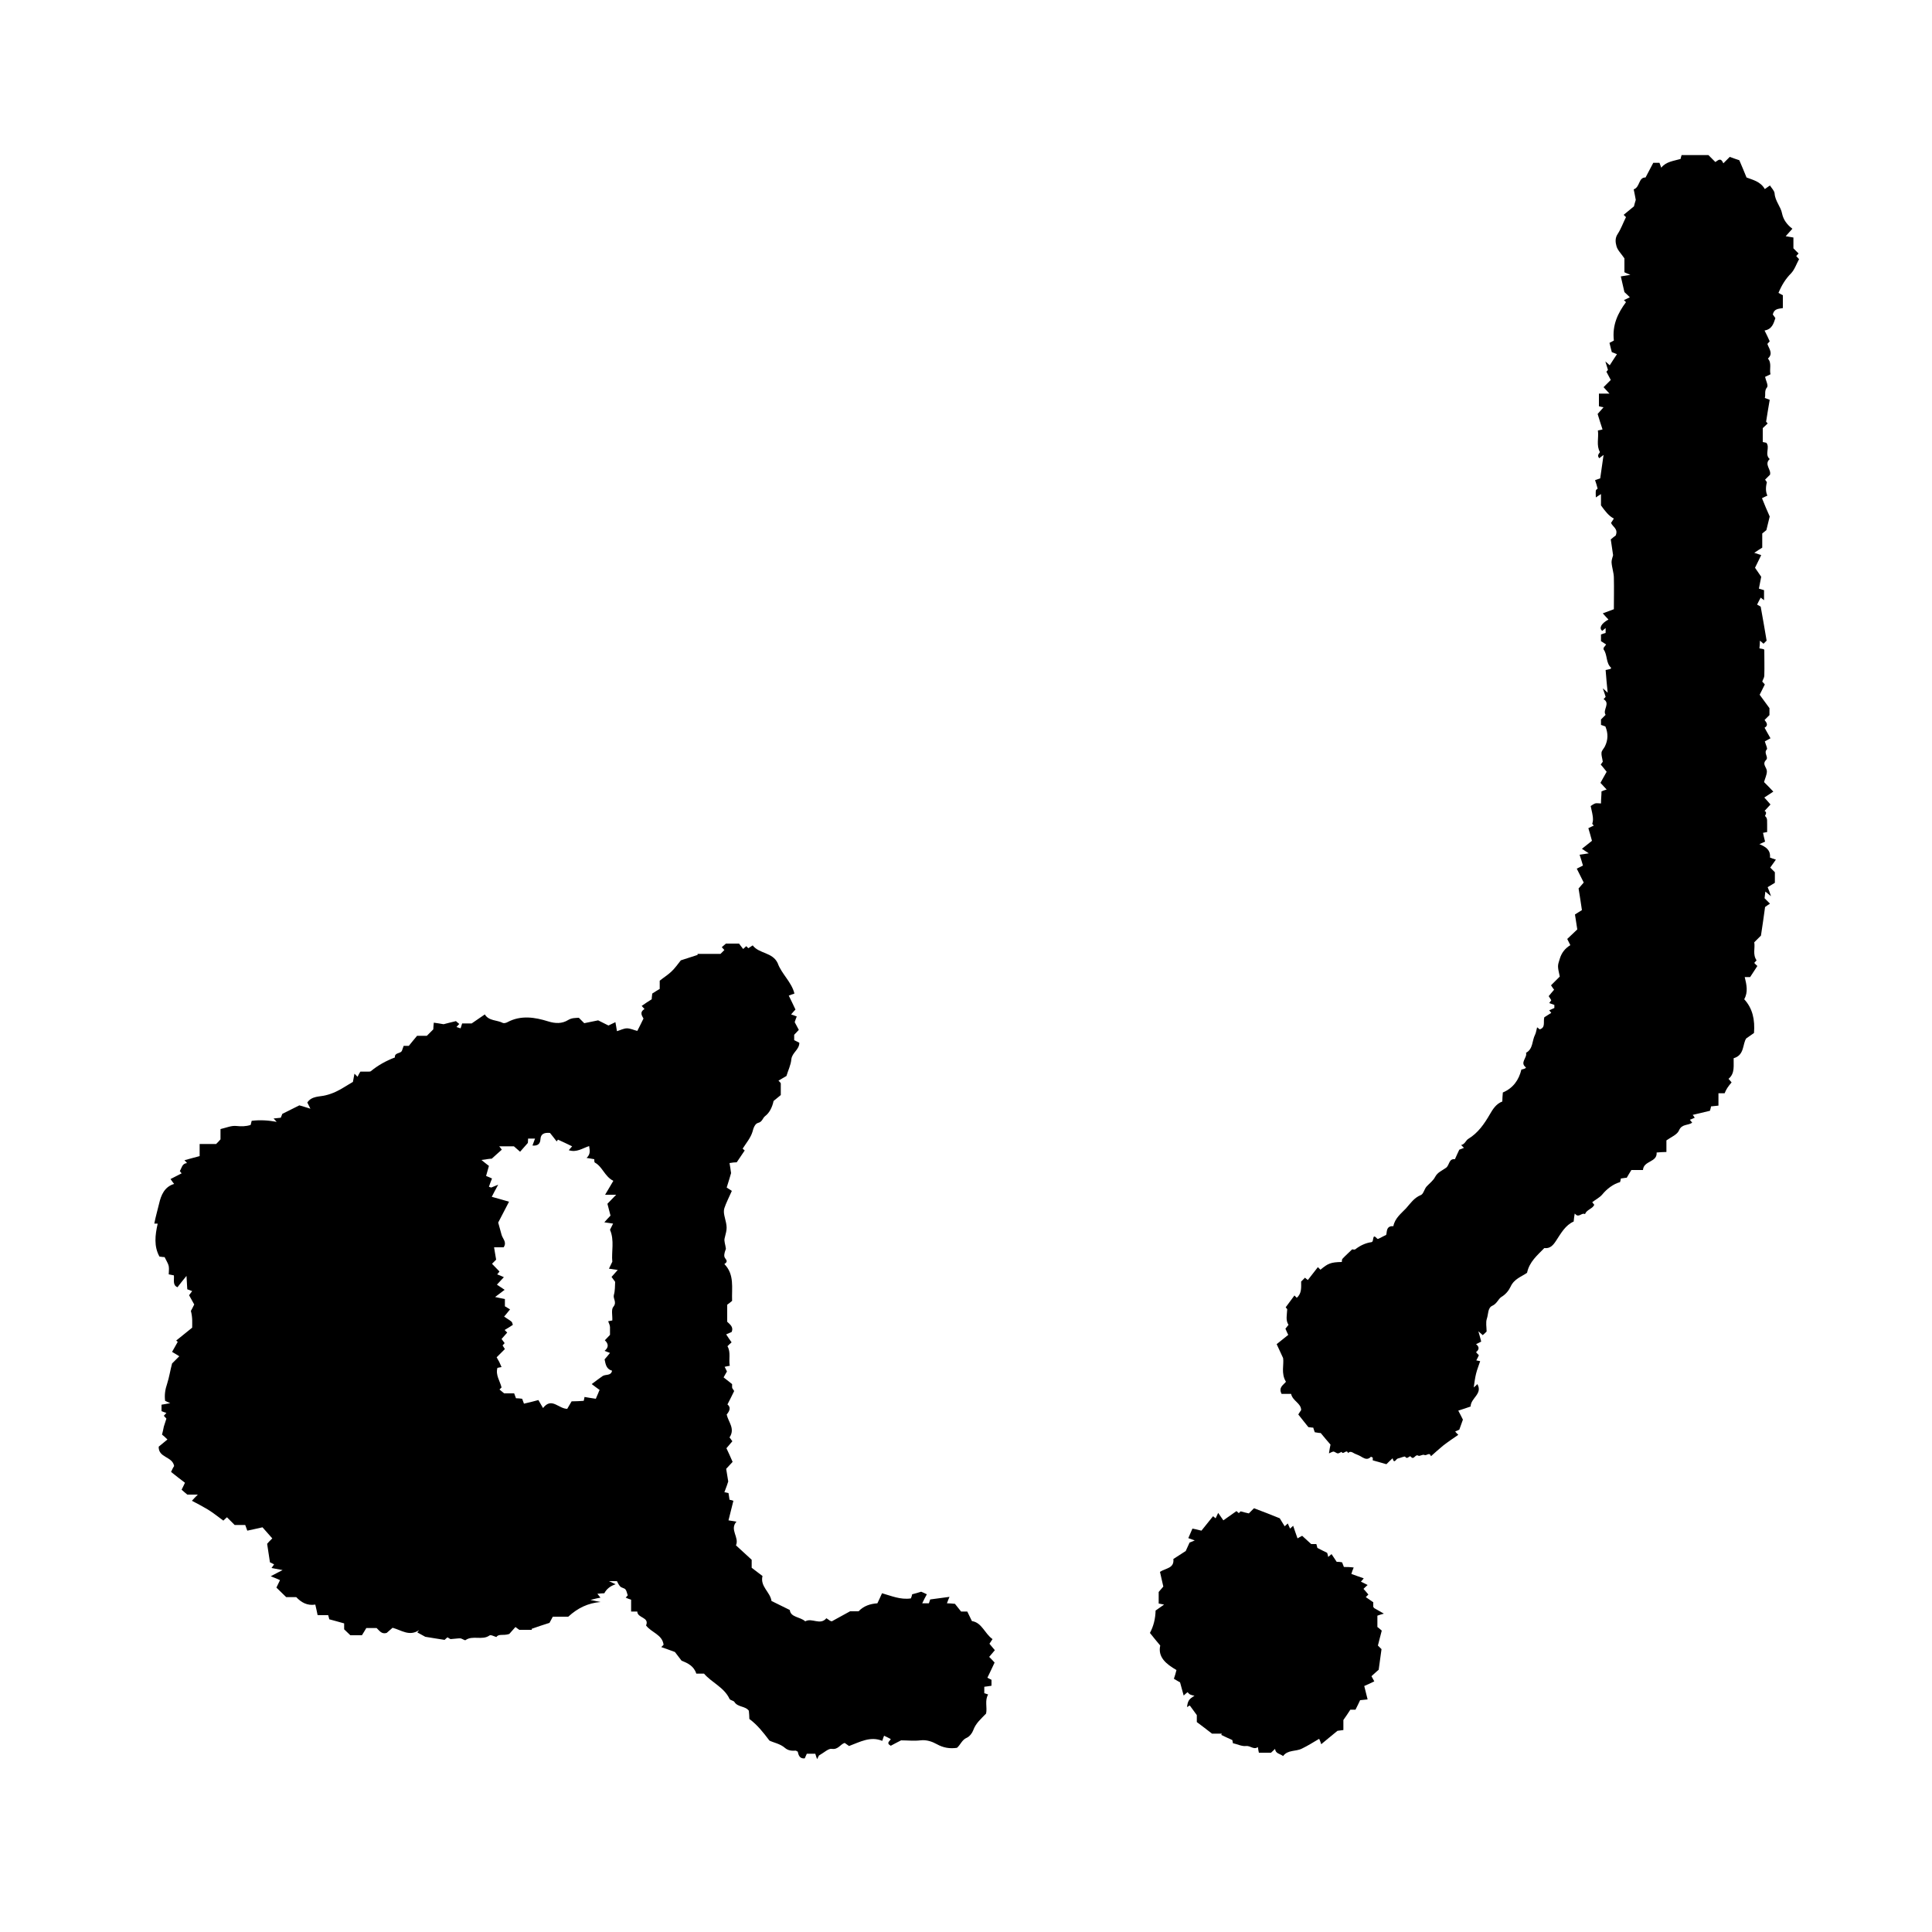
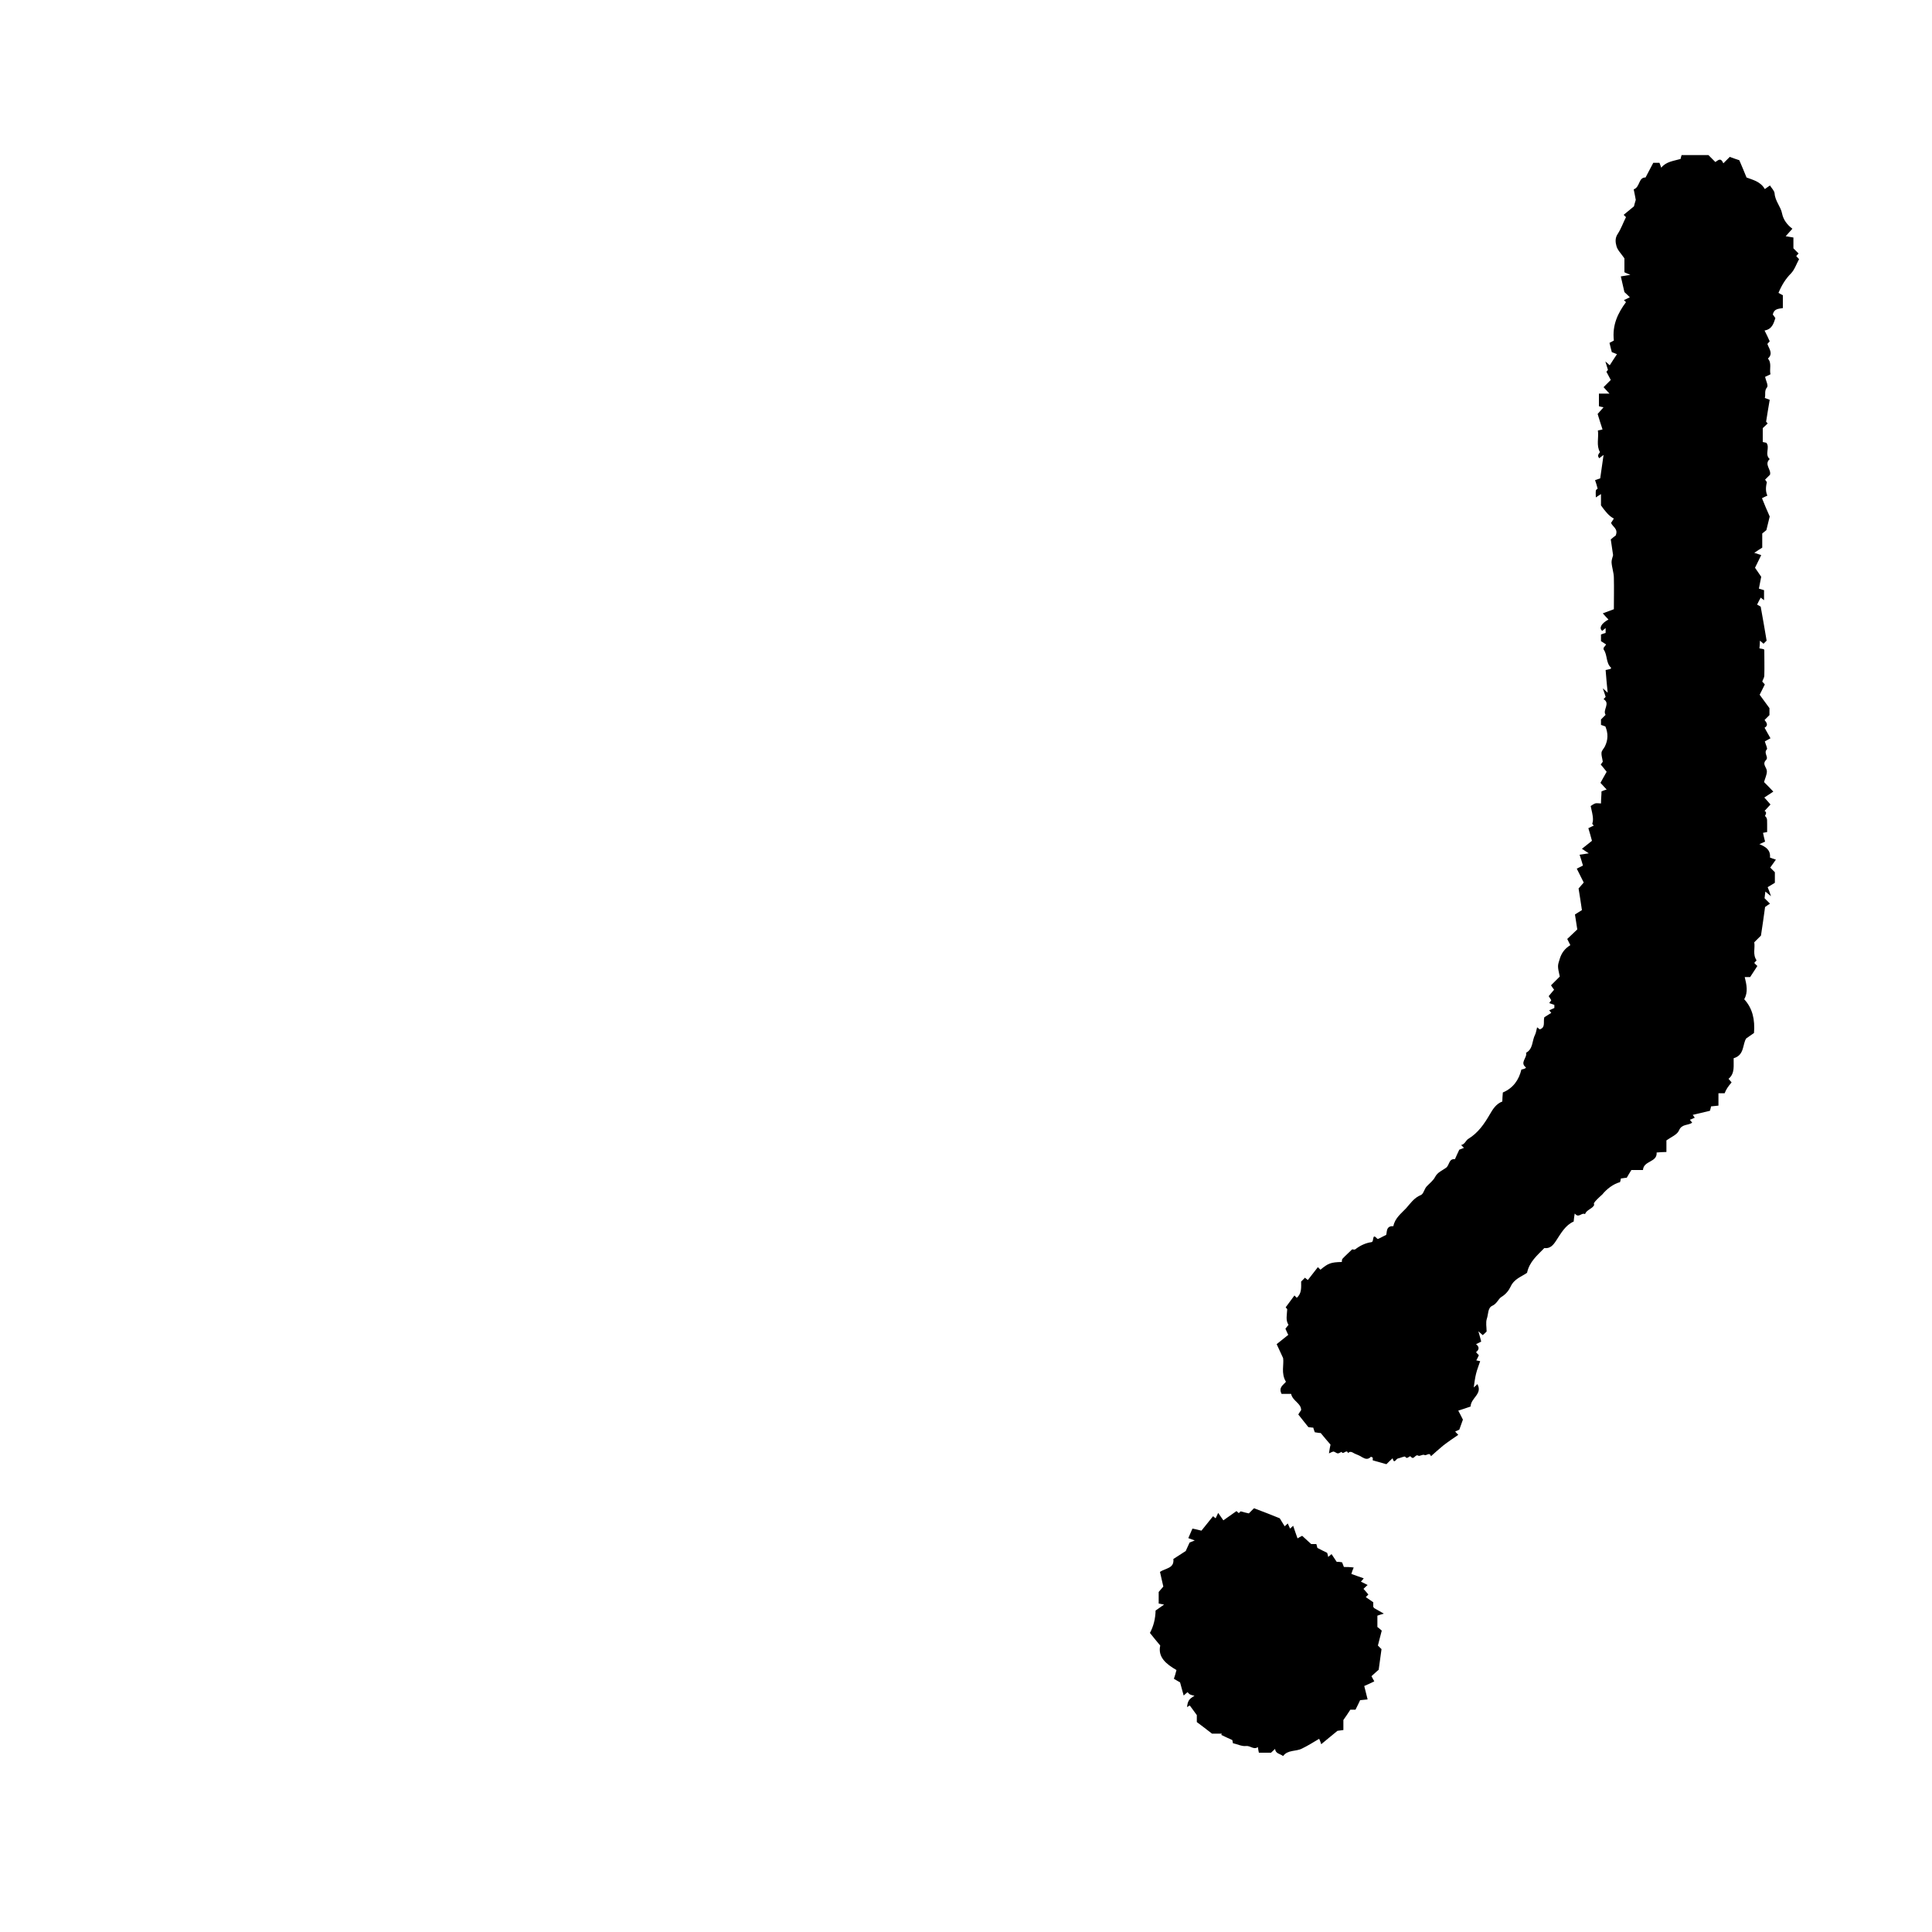
<svg xmlns="http://www.w3.org/2000/svg" version="1.1" width="75" height="75">
  <svg width="75" height="75" viewBox="0 0 75 75" fill="none">
    <g clip-path="url(#clip0_144_974)">
-       <path d="M16.27 63.28C15.89 63.54 15.58 63.28 15.24 63.19C15.17 63.25 15.08 63.33 15.01 63.39C14.81 63.45 14.73 63.3 14.62 63.2H14.22C14.17 63.29 14.11 63.38 14.05 63.48H13.6C13.53 63.41 13.44 63.33 13.36 63.25V63.02C13.17 62.97 12.98 62.91 12.78 62.86C12.78 62.83 12.76 62.78 12.74 62.7H12.33C12.3 62.54 12.27 62.43 12.24 62.29C11.93 62.34 11.7 62.21 11.5 62C11.37 62 11.23 62 11.11 62C10.98 61.88 10.87 61.76 10.73 61.63C10.77 61.55 10.81 61.47 10.87 61.34C10.78 61.3 10.69 61.26 10.51 61.19C10.71 61.08 10.8 61.04 10.97 60.95C10.75 60.91 10.66 60.89 10.54 60.87C10.57 60.83 10.59 60.8 10.64 60.73C10.57 60.69 10.49 60.65 10.48 60.65C10.44 60.37 10.41 60.19 10.37 59.93C10.4 59.89 10.49 59.8 10.57 59.72C10.43 59.56 10.31 59.43 10.19 59.29C10 59.33 9.8 59.38 9.6 59.42C9.57 59.33 9.55 59.28 9.52 59.2H9.11C9 59.09 8.9 58.99 8.81 58.9C8.77 58.93 8.74 58.97 8.67 59.03C8.48 58.89 8.28 58.73 8.07 58.6C7.87 58.48 7.66 58.37 7.45 58.26C7.52 58.18 7.59 58.11 7.68 58.02H7.27C7.17 57.94 7.11 57.88 7.05 57.83C7.1 57.73 7.14 57.65 7.18 57.56C6.99 57.42 6.82 57.28 6.64 57.14C6.69 57.03 6.73 56.95 6.76 56.91C6.69 56.53 6.15 56.6 6.16 56.16C6.27 56.07 6.38 55.98 6.5 55.88C6.41 55.79 6.35 55.74 6.29 55.69C6.32 55.58 6.34 55.48 6.36 55.38C6.39 55.28 6.43 55.17 6.46 55.07C6.43 55.04 6.4 55 6.36 54.96C6.39 54.93 6.42 54.89 6.46 54.85C6.4 54.83 6.34 54.81 6.27 54.78V54.53C6.35 54.52 6.44 54.5 6.61 54.47C6.5 54.42 6.46 54.41 6.41 54.38C6.38 54.16 6.41 53.94 6.49 53.71C6.57 53.46 6.61 53.19 6.68 52.93C6.77 52.84 6.86 52.75 6.96 52.65C6.87 52.59 6.78 52.54 6.68 52.48C6.76 52.34 6.83 52.22 6.9 52.09C6.88 52.07 6.86 52.06 6.84 52.04C7.04 51.88 7.24 51.72 7.46 51.54C7.46 51.36 7.48 51.15 7.41 50.89C7.43 50.85 7.49 50.75 7.54 50.64C7.48 50.53 7.41 50.41 7.34 50.28C7.37 50.24 7.4 50.2 7.46 50.12C7.38 50.09 7.29 50.06 7.27 50.05C7.26 49.84 7.25 49.72 7.24 49.53C7.09 49.71 6.99 49.84 6.89 49.97C6.69 49.89 6.77 49.68 6.75 49.51C6.69 49.5 6.64 49.49 6.55 49.47C6.55 49.37 6.57 49.26 6.55 49.15C6.53 49.05 6.46 48.95 6.39 48.8C6.38 48.8 6.3 48.8 6.19 48.78C5.97 48.38 6.02 47.95 6.12 47.51C6.12 47.51 6.12 47.5 6.1 47.5C6.07 47.5 6.03 47.5 5.99 47.5C6.04 47.23 6.12 46.97 6.18 46.71C6.25 46.41 6.38 46.07 6.76 45.96C6.72 45.91 6.68 45.86 6.62 45.77C6.77 45.69 6.9 45.63 7.05 45.55C7.03 45.52 7 45.49 6.98 45.46C7.06 45.34 7.06 45.17 7.26 45.15C7.23 45.11 7.2 45.08 7.16 45.04C7.35 44.99 7.55 44.93 7.75 44.88V44.41H8.39C8.45 44.35 8.5 44.3 8.56 44.23V43.83C8.78 43.78 8.98 43.69 9.17 43.71C9.37 43.73 9.54 43.73 9.73 43.67C9.74 43.62 9.75 43.58 9.77 43.51C10.09 43.47 10.42 43.49 10.74 43.55C10.71 43.52 10.68 43.48 10.62 43.42C10.71 43.41 10.79 43.4 10.9 43.39C10.91 43.36 10.93 43.31 10.96 43.24C11.16 43.14 11.38 43.03 11.62 42.91C11.73 42.94 11.86 42.98 12.05 43.04C11.99 42.92 11.96 42.86 11.93 42.8C12.1 42.54 12.41 42.58 12.64 42.52C12.93 42.45 13.16 42.33 13.4 42.18C13.49 42.12 13.59 42.07 13.7 42C13.72 41.9 13.74 41.8 13.76 41.68C13.8 41.72 13.83 41.75 13.88 41.8C13.92 41.72 13.96 41.64 13.99 41.6C14.15 41.6 14.23 41.6 14.31 41.6C14.34 41.6 14.38 41.6 14.4 41.58C14.68 41.35 14.99 41.18 15.33 41.05C15.31 40.84 15.57 40.92 15.61 40.77C15.63 40.71 15.65 40.65 15.67 40.6H15.87C15.97 40.47 16.07 40.36 16.19 40.21H16.57C16.66 40.12 16.73 40.05 16.82 39.96C16.82 39.9 16.83 39.82 16.84 39.7C16.96 39.72 17.07 39.73 17.22 39.76C17.34 39.73 17.52 39.68 17.7 39.64C17.73 39.67 17.78 39.71 17.83 39.75C17.79 39.79 17.76 39.82 17.72 39.87C17.78 39.89 17.82 39.9 17.88 39.92C17.9 39.86 17.92 39.8 17.94 39.73H18.31C18.5 39.6 18.65 39.5 18.82 39.38C18.98 39.64 19.29 39.59 19.52 39.71C19.56 39.73 19.65 39.71 19.7 39.68C20.22 39.4 20.77 39.49 21.28 39.65C21.57 39.74 21.82 39.74 22.05 39.6C22.2 39.51 22.32 39.52 22.47 39.51C22.53 39.57 22.59 39.63 22.68 39.72C22.83 39.69 23.02 39.65 23.22 39.61C23.34 39.67 23.48 39.74 23.62 39.81C23.7 39.77 23.78 39.73 23.89 39.68C23.91 39.8 23.93 39.89 23.95 40.03C24.09 39.99 24.21 39.92 24.34 39.92C24.47 39.92 24.61 39.99 24.74 40.02C24.82 39.86 24.9 39.71 24.98 39.54C24.93 39.44 24.81 39.3 25.02 39.17C24.98 39.13 24.95 39.09 24.91 39.05C25.04 38.96 25.17 38.87 25.3 38.79C25.3 38.7 25.32 38.62 25.32 38.57C25.43 38.5 25.52 38.44 25.61 38.39V38.07C25.76 37.95 25.92 37.85 26.06 37.72C26.2 37.59 26.31 37.43 26.43 37.28C26.64 37.21 26.86 37.14 27.08 37.07V37.03C27.37 37.03 27.67 37.03 27.97 37.03C28.02 36.98 28.06 36.94 28.12 36.88C28.09 36.85 28.06 36.81 28.02 36.77C28.07 36.73 28.12 36.68 28.18 36.63H28.69C28.73 36.69 28.79 36.76 28.85 36.84C28.9 36.79 28.94 36.76 28.97 36.73L29.05 36.81C29.05 36.81 29.14 36.75 29.22 36.7C29.47 37.03 29.99 36.96 30.19 37.39C30.34 37.81 30.73 38.12 30.84 38.57C30.75 38.6 30.69 38.62 30.62 38.65C30.71 38.83 30.79 39 30.88 39.19C30.84 39.23 30.78 39.3 30.71 39.38C30.78 39.4 30.83 39.42 30.93 39.46C30.9 39.53 30.88 39.59 30.85 39.68C30.89 39.76 30.95 39.87 31.01 39.98C30.95 40.04 30.89 40.11 30.83 40.17V40.38C30.9 40.41 30.97 40.45 31.03 40.48C31.03 40.75 30.75 40.86 30.72 41.12C30.7 41.35 30.59 41.56 30.53 41.77C30.42 41.83 30.33 41.89 30.22 41.95C30.26 42 30.31 42.03 30.31 42.06C30.31 42.19 30.31 42.32 30.31 42.51C30.23 42.58 30.11 42.67 30.03 42.74C29.98 42.98 29.87 43.2 29.71 43.32C29.6 43.4 29.6 43.55 29.43 43.59C29.31 43.62 29.25 43.78 29.21 43.94C29.14 44.17 28.97 44.37 28.83 44.59C28.84 44.6 28.87 44.63 28.91 44.66C28.81 44.81 28.71 44.96 28.6 45.12C28.52 45.12 28.44 45.13 28.32 45.15C28.34 45.27 28.36 45.38 28.38 45.54C28.34 45.67 28.29 45.86 28.21 46.1C28.27 46.14 28.35 46.19 28.41 46.23C28.3 46.48 28.19 46.69 28.12 46.9C28.09 46.99 28.1 47.1 28.12 47.19C28.24 47.67 28.23 47.67 28.13 48.07C28.1 48.18 28.16 48.31 28.18 48.48C28.16 48.54 28.1 48.67 28.12 48.78C28.14 48.88 28.31 48.95 28.12 49.07C28.52 49.48 28.4 49.99 28.42 50.5C28.36 50.55 28.3 50.6 28.23 50.65V51.31C28.33 51.41 28.49 51.51 28.4 51.71C28.34 51.73 28.29 51.76 28.19 51.8C28.26 51.91 28.33 52.01 28.4 52.11C28.35 52.15 28.29 52.21 28.24 52.26C28.38 52.5 28.28 52.76 28.33 53.02C28.26 53.03 28.21 53.04 28.13 53.06C28.16 53.12 28.19 53.17 28.22 53.24C28.18 53.3 28.15 53.37 28.09 53.47C28.19 53.55 28.28 53.62 28.42 53.73C28.42 53.73 28.42 53.8 28.42 53.86C28.42 53.9 28.47 53.94 28.5 54C28.42 54.16 28.34 54.33 28.24 54.52C28.38 54.63 28.33 54.77 28.21 54.91C28.27 55.2 28.55 55.46 28.32 55.8C28.35 55.84 28.39 55.89 28.43 55.95C28.35 56.04 28.28 56.13 28.2 56.22C28.28 56.38 28.35 56.55 28.44 56.75C28.36 56.84 28.28 56.92 28.19 57.02C28.21 57.14 28.23 57.28 28.27 57.51C28.25 57.58 28.19 57.75 28.12 57.93C28.17 57.93 28.21 57.95 28.28 57.96C28.29 58.04 28.31 58.13 28.32 58.22C28.37 58.23 28.42 58.24 28.47 58.26C28.41 58.51 28.35 58.75 28.28 59.02C28.39 59.04 28.49 59.05 28.59 59.07C28.31 59.38 28.71 59.68 28.57 59.99C28.77 60.17 28.96 60.35 29.18 60.55V60.86C29.33 60.97 29.46 61.08 29.6 61.18C29.5 61.59 29.9 61.8 29.95 62.15C30.17 62.26 30.39 62.37 30.66 62.5C30.69 62.79 31.06 62.76 31.26 62.94C31.52 62.79 31.84 63.11 32.08 62.82C32.13 62.85 32.17 62.88 32.21 62.91C32.24 62.93 32.27 62.93 32.29 62.94C32.51 62.82 32.73 62.7 33 62.55H33.33C33.53 62.34 33.78 62.26 34.06 62.24C34.12 62.11 34.18 61.99 34.24 61.85C34.6 61.95 34.95 62.11 35.36 62.05C35.38 62 35.4 61.95 35.41 61.89C35.52 61.86 35.64 61.83 35.76 61.79C35.82 61.81 35.89 61.85 35.98 61.89C35.92 62 35.86 62.11 35.8 62.24H36.06C36.06 62.24 36.09 62.15 36.11 62.09C36.36 62.06 36.61 62.02 36.86 61.99C36.83 62.05 36.8 62.13 36.76 62.24C36.87 62.24 36.95 62.25 37.07 62.26C37.14 62.35 37.23 62.46 37.31 62.56H37.55C37.6 62.67 37.66 62.78 37.73 62.93C38.12 62.99 38.22 63.41 38.53 63.63C38.48 63.7 38.46 63.74 38.41 63.81C38.46 63.87 38.53 63.95 38.62 64.06C38.55 64.14 38.48 64.23 38.4 64.32C38.46 64.38 38.53 64.45 38.61 64.54C38.52 64.73 38.43 64.93 38.33 65.13C38.36 65.14 38.42 65.18 38.49 65.21V65.44C38.41 65.45 38.32 65.47 38.21 65.48V65.73C38.21 65.73 38.31 65.76 38.36 65.78C38.22 66.01 38.33 66.28 38.28 66.52C38.09 66.72 37.88 66.89 37.78 67.17C37.74 67.28 37.64 67.41 37.53 67.46C37.34 67.54 37.29 67.73 37.15 67.85C36.87 67.89 36.62 67.85 36.37 67.71C36.19 67.61 35.97 67.53 35.73 67.56C35.48 67.59 35.23 67.56 34.98 67.56C34.84 67.63 34.71 67.7 34.58 67.77C34.38 67.66 34.55 67.59 34.58 67.51C34.5 67.47 34.41 67.42 34.32 67.38C34.3 67.43 34.28 67.48 34.25 67.58C33.79 67.39 33.39 67.62 32.96 67.78C32.92 67.75 32.86 67.71 32.79 67.66C32.62 67.71 32.54 67.93 32.29 67.89C32.16 67.87 32 68.03 31.79 68.15C31.79 68.15 31.76 68.21 31.72 68.29C31.69 68.21 31.67 68.15 31.65 68.08H31.32C31.29 68.14 31.27 68.2 31.24 68.26C31.05 68.28 31 68.15 30.97 68C30.94 67.99 30.91 67.96 30.89 67.96C30.74 67.97 30.6 67.96 30.48 67.86C30.29 67.69 30.03 67.65 29.87 67.57C29.62 67.24 29.4 66.96 29.09 66.73C29.09 66.63 29.08 66.52 29.07 66.41C28.93 66.22 28.64 66.28 28.51 66.07C28.47 66.01 28.35 66.01 28.32 65.95C28.11 65.5 27.63 65.32 27.33 64.97H27.03C26.94 64.68 26.7 64.56 26.46 64.47C26.35 64.33 26.25 64.2 26.2 64.13C25.97 64.05 25.83 63.99 25.67 63.94C25.71 63.9 25.73 63.88 25.76 63.85C25.71 63.45 25.29 63.38 25.08 63.1C25.22 62.77 24.74 62.82 24.74 62.56H24.5V62.1C24.41 62.07 24.35 62.05 24.29 62.02C24.32 61.99 24.34 61.96 24.37 61.93C24.34 61.86 24.33 61.76 24.28 61.7C24.24 61.65 24.13 61.64 24.08 61.59C24.02 61.53 23.98 61.44 23.95 61.38H23.64C23.77 61.44 23.83 61.47 23.9 61.5C23.693 61.567 23.547 61.683 23.46 61.85C23.38 61.85 23.3 61.86 23.19 61.87C23.24 61.93 23.26 61.96 23.31 62.02C23.2 62.04 23.11 62.06 22.92 62.11C23.11 62.15 23.21 62.17 23.31 62.19C22.83 62.23 22.43 62.42 22.06 62.76H21.46C21.41 62.86 21.36 62.94 21.33 63C21.08 63.08 20.86 63.15 20.64 63.23C20.64 63.24 20.64 63.26 20.65 63.27H20.16C20.1 63.23 20.05 63.19 20.01 63.16C19.9 63.29 19.8 63.39 19.77 63.43C19.53 63.51 19.36 63.41 19.27 63.55C19.17 63.52 19.05 63.45 19 63.49C18.72 63.69 18.35 63.47 18.07 63.67C18.04 63.69 17.93 63.6 17.86 63.6C17.76 63.6 17.65 63.62 17.49 63.63C17.49 63.63 17.43 63.6 17.37 63.56C17.31 63.61 17.28 63.64 17.26 63.66C17.02 63.62 16.8 63.59 16.51 63.54C16.46 63.51 16.34 63.45 16.2 63.37L16.27 63.28ZM22.02 54.69C22.07 54.6 22.13 54.5 22.19 54.4C22.36 54.4 22.51 54.39 22.66 54.38C22.68 54.3 22.69 54.25 22.69 54.23C22.85 54.26 23 54.28 23.13 54.3C23.17 54.21 23.19 54.15 23.22 54.09C23.24 54.04 23.26 53.98 23.28 53.96C23.16 53.87 23.07 53.81 22.97 53.73C23.13 53.61 23.26 53.51 23.39 53.42C23.51 53.34 23.72 53.42 23.76 53.21C23.54 53.15 23.51 52.97 23.47 52.77C23.54 52.69 23.61 52.61 23.68 52.52C23.61 52.5 23.56 52.47 23.47 52.44C23.63 52.31 23.63 52.17 23.48 52.03C23.55 51.96 23.61 51.89 23.68 51.82C23.68 51.72 23.68 51.62 23.68 51.52C23.68 51.44 23.63 51.36 23.61 51.29C23.67 51.28 23.72 51.27 23.77 51.26C23.78 51.07 23.72 50.83 23.81 50.73C23.96 50.55 23.79 50.42 23.83 50.27C23.88 50.1 23.87 49.92 23.88 49.76C23.83 49.69 23.79 49.64 23.74 49.57C23.82 49.48 23.89 49.4 23.98 49.3C23.86 49.28 23.77 49.27 23.64 49.25C23.68 49.16 23.72 49.09 23.77 48.98C23.73 48.6 23.86 48.15 23.68 47.74C23.72 47.66 23.75 47.6 23.8 47.5C23.67 47.48 23.58 47.47 23.46 47.45C23.54 47.36 23.61 47.28 23.7 47.19C23.66 47.04 23.62 46.89 23.58 46.73C23.68 46.63 23.77 46.53 23.92 46.38H23.49C23.61 46.18 23.71 46.01 23.81 45.84C23.47 45.67 23.39 45.29 23.09 45.13C23.07 45.12 23.07 45.04 23.07 45C22.97 44.98 22.88 44.97 22.77 44.95C22.94 44.8 22.89 44.64 22.87 44.49C22.6 44.58 22.38 44.75 22.08 44.65C22.12 44.6 22.15 44.57 22.21 44.5C22.02 44.41 21.84 44.32 21.66 44.24C21.64 44.26 21.63 44.29 21.61 44.31C21.52 44.19 21.43 44.08 21.35 43.98C21.12 43.96 20.99 44.02 20.98 44.23C20.97 44.39 20.89 44.49 20.67 44.47C20.71 44.36 20.74 44.28 20.77 44.2H20.5C20.5 44.3 20.49 44.38 20.49 44.37C20.36 44.52 20.29 44.6 20.19 44.71C20.11 44.64 20.02 44.56 19.95 44.5H19.38C19.43 44.56 19.45 44.59 19.48 44.63C19.36 44.74 19.24 44.84 19.09 44.98C19.02 44.98 18.9 45 18.69 45.03C18.84 45.15 18.91 45.21 18.98 45.26C18.94 45.39 18.91 45.52 18.87 45.65C18.97 45.69 19.04 45.72 19.1 45.75C19.05 45.88 19.01 45.97 18.98 46.07C19.04 46.09 19.06 46.1 19.07 46.1C19.14 46.07 19.2 46.05 19.34 45.99C19.23 46.19 19.16 46.32 19.09 46.46C19.32 46.52 19.51 46.58 19.76 46.65C19.6 46.95 19.47 47.22 19.34 47.46C19.39 47.63 19.43 47.78 19.47 47.93C19.51 48.09 19.69 48.22 19.55 48.42H19.18C19.21 48.59 19.23 48.74 19.26 48.9C19.22 48.94 19.16 49 19.1 49.06C19.2 49.16 19.3 49.27 19.39 49.36C19.36 49.4 19.33 49.44 19.3 49.47C19.38 49.5 19.45 49.53 19.56 49.58C19.45 49.7 19.37 49.78 19.29 49.87C19.39 49.94 19.49 50 19.59 50.07C19.48 50.15 19.38 50.23 19.22 50.35C19.4 50.39 19.5 50.41 19.6 50.43V50.71C19.6 50.71 19.73 50.79 19.8 50.83C19.71 50.94 19.64 51.03 19.57 51.11C19.68 51.19 19.78 51.24 19.86 51.31C19.89 51.34 19.89 51.39 19.91 51.43C19.8 51.5 19.7 51.57 19.59 51.63C19.63 51.67 19.66 51.7 19.69 51.73C19.62 51.81 19.55 51.89 19.47 51.98C19.52 52.04 19.55 52.09 19.59 52.14C19.56 52.17 19.53 52.21 19.51 52.23C19.55 52.29 19.58 52.34 19.6 52.37C19.48 52.49 19.37 52.6 19.28 52.69C19.33 52.79 19.37 52.84 19.39 52.89C19.42 52.95 19.44 53.01 19.47 53.07C19.4 53.08 19.36 53.09 19.31 53.1C19.23 53.38 19.41 53.61 19.47 53.86C19.45 53.88 19.42 53.91 19.39 53.94C19.44 53.98 19.49 54.02 19.57 54.09H19.96C19.99 54.17 20.01 54.22 20.03 54.28C20.12 54.28 20.2 54.29 20.27 54.3C20.3 54.38 20.32 54.44 20.34 54.49C20.52 54.45 20.68 54.41 20.9 54.35C20.95 54.44 21 54.52 21.08 54.66C21.43 54.21 21.69 54.72 22.06 54.69H22.02Z" fill="black" />
-       <path d="M61.73 33.16C61.6 33.08 61.52 33.02 61.41 32.95C61.57 32.83 61.68 32.73 61.8 32.64C61.75 32.46 61.71 32.31 61.66 32.15C61.74 32.11 61.8 32.08 61.87 32.05C61.85 32.03 61.83 32 61.81 31.98C61.86 31.83 61.85 31.72 61.75 31.29C61.78 31.27 61.85 31.22 61.92 31.19C61.98 31.17 62.05 31.19 62.15 31.19C62.15 31.03 62.17 30.87 62.17 30.72C62.24 30.69 62.3 30.67 62.37 30.65C62.3 30.57 62.23 30.5 62.13 30.39C62.2 30.27 62.27 30.13 62.37 29.96C62.31 29.89 62.24 29.79 62.14 29.68C62.18 29.62 62.22 29.57 62.22 29.57C62.2 29.43 62.16 29.32 62.17 29.22C62.18 29.13 62.26 29.06 62.3 28.98C62.427 28.727 62.433 28.467 62.32 28.2C62.26 28.18 62.2 28.16 62.15 28.14C62.15 28.06 62.15 27.99 62.15 27.93C62.21 27.87 62.27 27.81 62.33 27.75C62.2 27.56 62.53 27.31 62.25 27.14C62.29 27.1 62.32 27.07 62.33 27.05C62.3 26.96 62.28 26.88 62.22 26.72C62.33 26.81 62.36 26.85 62.41 26.89C62.38 26.59 62.35 26.3 62.33 26.01C62.42 25.99 62.46 25.98 62.51 25.97C62.52 25.96 62.53 25.95 62.55 25.93C62.33 25.74 62.41 25.42 62.25 25.21C62.25 25.2 62.25 25.18 62.25 25.15C62.27 25.12 62.3 25.08 62.35 25.02C62.28 24.97 62.2 24.92 62.15 24.89V24.63C62.2 24.61 62.26 24.59 62.33 24.57V24.38C62.27 24.43 62.24 24.46 62.2 24.49C62.06 24.39 62.16 24.2 62.44 24.05C62.37 23.98 62.31 23.91 62.22 23.81C62.37 23.75 62.5 23.71 62.65 23.65C62.65 23.25 62.66 22.84 62.65 22.43C62.65 22.23 62.57 22.03 62.56 21.82C62.56 21.72 62.61 21.61 62.62 21.55C62.59 21.33 62.56 21.15 62.53 20.94C62.61 20.87 62.69 20.81 62.72 20.79C62.83 20.53 62.61 20.46 62.54 20.3C62.57 20.25 62.61 20.2 62.65 20.13C62.45 20.03 62.31 19.84 62.15 19.62V19.18C62.08 19.23 62.03 19.25 61.95 19.31C61.95 19.21 61.94 19.13 61.95 19.05C61.95 19.01 62.01 18.98 62.02 18.97C61.99 18.85 61.96 18.75 61.92 18.64C62 18.61 62.06 18.59 62.12 18.57C62.16 18.29 62.2 18 62.25 17.66C62.16 17.73 62.13 17.75 62.08 17.79C62.06 17.75 62.03 17.72 62.04 17.68C62.04 17.64 62.08 17.6 62.11 17.55C61.96 17.29 62.07 17 62.03 16.71C62.1 16.7 62.14 16.69 62.21 16.67C62.15 16.48 62.08 16.28 62.02 16.07C62.09 15.99 62.16 15.91 62.25 15.81C62.19 15.8 62.14 15.79 62.07 15.77V15.28H62.48C62.38 15.17 62.31 15.1 62.25 15.03C62.34 14.94 62.44 14.84 62.53 14.75C62.47 14.64 62.42 14.54 62.36 14.43C62.38 14.41 62.41 14.37 62.42 14.36C62.39 14.27 62.37 14.19 62.32 14.03C62.42 14.12 62.46 14.15 62.49 14.18C62.57 14.05 62.66 13.92 62.77 13.75C62.7 13.72 62.63 13.69 62.57 13.67C62.54 13.57 62.52 13.46 62.48 13.31C62.52 13.29 62.6 13.25 62.65 13.22C62.58 12.61 62.81 12.15 63.12 11.73C63.09 11.7 63.07 11.68 63.04 11.65C63.11 11.62 63.17 11.59 63.27 11.54C63.2 11.47 63.15 11.42 63.06 11.34C63.02 11.17 62.97 10.96 62.92 10.73C63.03 10.71 63.12 10.7 63.29 10.67C63.18 10.62 63.14 10.61 63.06 10.57V10.03C62.93 9.84 62.79 9.71 62.75 9.55C62.71 9.41 62.69 9.24 62.8 9.08C62.93 8.88 63.01 8.65 63.12 8.43C63.09 8.4 63.07 8.38 63.03 8.34C63.15 8.24 63.27 8.14 63.43 8.01C63.44 7.96 63.47 7.86 63.5 7.76C63.48 7.64 63.45 7.5 63.42 7.35C63.67 7.27 63.6 6.88 63.88 6.89C63.99 6.68 64.08 6.51 64.18 6.32H64.42C64.44 6.37 64.46 6.43 64.49 6.51C64.68 6.27 64.97 6.25 65.24 6.17C65.25 6.12 65.26 6.08 65.28 6.02H66.32C66.41 6.11 66.5 6.2 66.59 6.29C66.7 6.22 66.8 6.1 66.9 6.34C66.99 6.25 67.06 6.18 67.15 6.09C67.26 6.13 67.39 6.18 67.52 6.22C67.61 6.43 67.7 6.64 67.8 6.89C68.03 6.98 68.34 7.04 68.51 7.34C68.59 7.28 68.64 7.25 68.71 7.2C68.77 7.3 68.88 7.4 68.89 7.51C68.91 7.81 69.13 8.02 69.18 8.29C69.23 8.53 69.37 8.72 69.58 8.88C69.48 8.99 69.41 9.07 69.32 9.17C69.42 9.19 69.52 9.2 69.62 9.22V9.64C69.7 9.72 69.76 9.78 69.82 9.84C69.79 9.87 69.76 9.91 69.73 9.94C69.76 9.97 69.79 10.01 69.84 10.06C69.74 10.24 69.67 10.46 69.53 10.61C69.32 10.82 69.17 11.06 69.04 11.37C69.09 11.4 69.17 11.44 69.21 11.46V11.96C69.04 11.99 68.87 11.98 68.82 12.21C68.85 12.25 68.89 12.3 68.92 12.35C68.85 12.56 68.79 12.78 68.5 12.83C68.57 12.97 68.64 13.11 68.7 13.25C68.68 13.27 68.65 13.31 68.61 13.35C68.67 13.54 68.85 13.72 68.63 13.92C68.79 14.1 68.68 14.32 68.73 14.53C68.65 14.57 68.58 14.6 68.52 14.63C68.55 14.77 68.65 14.96 68.6 15.03C68.48 15.17 68.55 15.31 68.51 15.45C68.59 15.48 68.64 15.5 68.7 15.52C68.65 15.79 68.61 16.07 68.56 16.37C68.56 16.37 68.59 16.4 68.62 16.44C68.56 16.5 68.5 16.55 68.43 16.62V17.16C68.43 17.16 68.52 17.18 68.57 17.19C68.72 17.37 68.49 17.64 68.7 17.82C68.47 18.03 68.77 18.23 68.71 18.43C68.65 18.49 68.59 18.55 68.52 18.62C68.54 18.65 68.57 18.68 68.59 18.72C68.537 18.927 68.543 19.1 68.61 19.24C68.54 19.27 68.48 19.3 68.4 19.34C68.5 19.59 68.6 19.83 68.7 20.05C68.66 20.22 68.62 20.37 68.57 20.58C68.55 20.6 68.47 20.66 68.41 20.71V21.26C68.33 21.31 68.23 21.37 68.1 21.46C68.19 21.49 68.28 21.52 68.37 21.55C68.26 21.78 68.19 21.92 68.13 22.04C68.21 22.16 68.3 22.29 68.37 22.39C68.34 22.55 68.31 22.69 68.28 22.85C68.35 22.87 68.41 22.89 68.48 22.91V23.3C68.43 23.26 68.39 23.23 68.35 23.2C68.31 23.27 68.27 23.35 68.21 23.47C68.27 23.5 68.35 23.55 68.35 23.55C68.44 24.05 68.51 24.45 68.58 24.87C68.55 24.9 68.5 24.95 68.46 24.99C68.43 24.96 68.39 24.93 68.32 24.87C68.32 24.99 68.31 25.08 68.3 25.17C68.37 25.18 68.41 25.19 68.46 25.2C68.46 25.2 68.49 25.22 68.49 25.23C68.49 25.56 68.5 25.89 68.49 26.23C68.49 26.3 68.44 26.37 68.41 26.46C68.43 26.48 68.46 26.51 68.51 26.57C68.45 26.69 68.39 26.81 68.31 26.97C68.42 27.12 68.55 27.3 68.69 27.49V27.76C68.63 27.82 68.57 27.88 68.5 27.95C68.58 28.05 68.66 28.16 68.5 28.25C68.57 28.37 68.63 28.49 68.73 28.66C68.64 28.71 68.56 28.75 68.51 28.78C68.55 28.92 68.62 29.05 68.59 29.09C68.45 29.23 68.67 29.39 68.56 29.5C68.39 29.67 68.59 29.79 68.59 29.94C68.59 30.08 68.52 30.21 68.48 30.36C68.6 30.48 68.71 30.59 68.84 30.73C68.71 30.82 68.61 30.88 68.49 30.96C68.57 31.05 68.64 31.12 68.73 31.23C68.65 31.32 68.57 31.4 68.5 31.48C68.63 31.54 68.5 31.67 68.52 31.68C68.63 31.77 68.59 31.89 68.6 32C68.6 32.1 68.6 32.19 68.6 32.3C68.54 32.31 68.49 32.32 68.44 32.33C68.46 32.44 68.49 32.55 68.52 32.67C68.44 32.71 68.37 32.74 68.3 32.77C68.54 32.87 68.74 32.99 68.71 33.29C68.78 33.32 68.84 33.34 68.94 33.37C68.86 33.48 68.79 33.58 68.72 33.68C68.77 33.73 68.83 33.79 68.9 33.86V34.27C68.79 34.34 68.7 34.39 68.62 34.44C68.66 34.54 68.69 34.61 68.75 34.79C68.63 34.69 68.6 34.67 68.53 34.61C68.52 34.71 68.51 34.8 68.5 34.87C68.57 34.94 68.63 35 68.71 35.08C68.64 35.12 68.58 35.17 68.52 35.21C68.47 35.58 68.42 35.93 68.36 36.32C68.3 36.38 68.21 36.47 68.1 36.58C68.14 36.8 68.03 37.05 68.19 37.28C68.17 37.31 68.13 37.34 68.1 37.38C68.13 37.42 68.17 37.45 68.22 37.5C68.13 37.64 68.04 37.78 67.94 37.93H67.73C67.8 38.22 67.87 38.51 67.71 38.79C68.04 39.15 68.13 39.59 68.09 40.1C68.02 40.15 67.93 40.21 67.79 40.31C67.64 40.52 67.73 40.96 67.3 41.08C67.29 41.36 67.36 41.67 67.1 41.88C67.14 41.92 67.17 41.96 67.22 42.02C67.16 42.09 67.1 42.16 67.05 42.24C67.01 42.3 66.98 42.37 66.95 42.44H66.71V42.92C66.6 42.93 66.52 42.94 66.42 42.95C66.42 42.99 66.4 43.04 66.38 43.12C66.18 43.17 65.95 43.22 65.71 43.28C65.73 43.3 65.75 43.33 65.79 43.39C65.73 43.42 65.67 43.44 65.6 43.47C65.63 43.51 65.66 43.54 65.69 43.58C65.54 43.7 65.29 43.62 65.18 43.88C65.11 44.05 64.87 44.14 64.69 44.27V44.72C64.56 44.72 64.45 44.73 64.31 44.74C64.34 45.13 63.8 45.05 63.78 45.42H63.33C63.27 45.52 63.21 45.61 63.15 45.72C63.09 45.72 63.01 45.74 62.92 45.75C62.92 45.8 62.9 45.84 62.89 45.89C62.63 45.96 62.38 46.15 62.2 46.37C62.1 46.49 61.95 46.56 61.81 46.67C61.83 46.7 61.86 46.73 61.89 46.77C61.82 46.93 61.6 46.95 61.53 47.13C61.41 47.07 61.32 47.24 61.2 47.17C61.19 47.17 61.18 47.15 61.13 47.11C61.11 47.22 61.1 47.31 61.09 47.42C60.77 47.56 60.6 47.87 60.41 48.16C60.3 48.33 60.18 48.48 59.95 48.45C59.68 48.73 59.37 48.98 59.28 49.41C59.07 49.56 58.78 49.64 58.64 49.95C58.57 50.1 58.45 50.25 58.28 50.35C58.16 50.43 58.11 50.61 57.93 50.69C57.75 50.77 57.78 51.02 57.72 51.19C57.67 51.34 57.71 51.52 57.71 51.69C57.66 51.74 57.62 51.78 57.56 51.83C57.53 51.8 57.49 51.77 57.39 51.68C57.44 51.85 57.47 51.96 57.5 52.08C57.44 52.11 57.37 52.15 57.3 52.18C57.43 52.28 57.43 52.39 57.3 52.49C57.33 52.53 57.36 52.56 57.41 52.61C57.38 52.67 57.35 52.74 57.31 52.81C57.36 52.82 57.41 52.83 57.46 52.84C57.41 53 57.34 53.16 57.3 53.33C57.26 53.49 57.24 53.66 57.21 53.86C57.28 53.8 57.32 53.77 57.35 53.73C57.57 54.11 57.09 54.27 57.09 54.6C56.94 54.65 56.78 54.71 56.61 54.76C56.67 54.87 56.73 54.99 56.79 55.11C56.75 55.23 56.71 55.34 56.65 55.5C56.63 55.51 56.56 55.54 56.49 55.57C56.52 55.61 56.55 55.64 56.61 55.7C56.41 55.84 56.21 55.97 56.02 56.12C55.86 56.25 55.71 56.39 55.55 56.53C55.49 56.35 55.38 56.53 55.29 56.48C55.23 56.45 55.11 56.54 55.06 56.51C54.94 56.43 54.89 56.7 54.77 56.55C54.71 56.48 54.64 56.68 54.55 56.55C54.53 56.52 54.36 56.6 54.26 56.62C54.19 56.64 54.12 56.85 54.06 56.61C53.97 56.69 53.9 56.76 53.82 56.84C53.65 56.79 53.47 56.74 53.29 56.69C53.29 56.64 53.29 56.61 53.29 56.58C53.27 56.58 53.23 56.55 53.22 56.55C53.11 56.67 53 56.64 52.88 56.57C52.79 56.51 52.69 56.47 52.59 56.43C52.51 56.39 52.42 56.31 52.33 56.41C52.28 56.23 52.14 56.5 52.08 56.36C52.03 56.38 51.98 56.42 51.94 56.42C51.88 56.42 51.83 56.36 51.77 56.35C51.73 56.35 51.68 56.38 51.59 56.42C51.61 56.28 51.63 56.17 51.65 56.08C51.53 55.94 51.4 55.79 51.27 55.63C51.2 55.63 51.12 55.61 51.04 55.6C51.02 55.55 51 55.49 50.98 55.42C50.9 55.42 50.82 55.4 50.79 55.4C50.65 55.22 50.53 55.08 50.4 54.91C50.43 54.86 50.46 54.81 50.51 54.74C50.51 54.47 50.18 54.39 50.12 54.11H49.75C49.62 53.85 49.83 53.76 49.92 53.64C49.72 53.31 49.85 52.97 49.81 52.72C49.71 52.51 49.64 52.35 49.56 52.18C49.72 52.05 49.85 51.95 50.01 51.82C49.98 51.77 49.95 51.69 49.9 51.58C49.93 51.54 49.97 51.49 50.02 51.43C49.9 51.25 49.96 51.05 49.97 50.82C49.97 50.82 49.94 50.79 49.91 50.75C50.02 50.6 50.13 50.45 50.25 50.29C50.29 50.33 50.31 50.35 50.34 50.38C50.54 50.21 50.51 49.97 50.51 49.75C50.56 49.7 50.61 49.65 50.66 49.6C50.69 49.63 50.73 49.66 50.77 49.69C50.9 49.52 51.03 49.36 51.16 49.19C51.21 49.24 51.24 49.27 51.26 49.29C51.56 49.04 51.66 49 52.09 48.99C52.09 48.95 52.09 48.89 52.12 48.86C52.23 48.74 52.36 48.63 52.49 48.5C52.52 48.5 52.58 48.52 52.61 48.5C52.8 48.35 53.02 48.25 53.24 48.22C53.36 48.2 53.24 47.84 53.47 48.09C53.49 48.12 53.65 48.01 53.81 47.94C53.85 47.85 53.79 47.58 54.09 47.6C54.15 47.29 54.39 47.11 54.58 46.91C54.75 46.72 54.89 46.5 55.16 46.39C55.26 46.35 55.29 46.16 55.38 46.06C55.49 45.94 55.64 45.83 55.71 45.69C55.81 45.5 55.99 45.44 56.14 45.33C56.27 45.23 56.24 44.97 56.48 45C56.54 44.86 56.6 44.74 56.65 44.63C56.72 44.6 56.77 44.59 56.83 44.56C56.78 44.51 56.76 44.49 56.72 44.45C56.87 44.42 56.9 44.27 57 44.21C57.38 43.98 57.62 43.63 57.84 43.25C57.95 43.06 58.08 42.85 58.32 42.76C58.32 42.65 58.33 42.54 58.34 42.41C58.74 42.24 58.96 41.93 59.06 41.52C59.11 41.51 59.15 41.5 59.2 41.48C59.21 41.47 59.22 41.46 59.24 41.44C58.98 41.25 59.3 41.06 59.24 40.87C59.52 40.72 59.47 40.4 59.59 40.17C59.63 40.09 59.64 39.99 59.67 39.88C59.71 39.91 59.74 39.93 59.77 39.96C60.01 39.89 59.9 39.67 59.95 39.49C60.03 39.44 60.12 39.38 60.22 39.32C60.2 39.29 60.17 39.26 60.14 39.22C60.21 39.19 60.27 39.16 60.34 39.13V39.01C60.29 38.99 60.23 38.97 60.14 38.94C60.17 38.9 60.19 38.87 60.22 38.83C60.2 38.79 60.17 38.75 60.12 38.67C60.18 38.59 60.26 38.51 60.33 38.42C60.3 38.38 60.26 38.33 60.21 38.25C60.33 38.13 60.44 38.02 60.55 37.91C60.46 37.5 60.46 37.5 60.55 37.22C60.62 36.99 60.75 36.82 60.96 36.69C60.92 36.61 60.88 36.53 60.84 36.45C60.98 36.32 61.11 36.19 61.23 36.08C61.2 35.87 61.17 35.7 61.14 35.5C61.24 35.44 61.34 35.37 61.41 35.33C61.37 35.05 61.33 34.8 61.28 34.49C61.32 34.45 61.39 34.36 61.48 34.26C61.39 34.08 61.3 33.9 61.21 33.72C61.32 33.67 61.39 33.63 61.45 33.6C61.41 33.46 61.37 33.33 61.32 33.18C61.45 33.16 61.54 33.15 61.71 33.12L61.73 33.16Z" fill="black" />
+       <path d="M61.73 33.16C61.6 33.08 61.52 33.02 61.41 32.95C61.57 32.83 61.68 32.73 61.8 32.64C61.75 32.46 61.71 32.31 61.66 32.15C61.74 32.11 61.8 32.08 61.87 32.05C61.85 32.03 61.83 32 61.81 31.98C61.86 31.83 61.85 31.72 61.75 31.29C61.78 31.27 61.85 31.22 61.92 31.19C61.98 31.17 62.05 31.19 62.15 31.19C62.15 31.03 62.17 30.87 62.17 30.72C62.24 30.69 62.3 30.67 62.37 30.65C62.3 30.57 62.23 30.5 62.13 30.39C62.2 30.27 62.27 30.13 62.37 29.96C62.31 29.89 62.24 29.79 62.14 29.68C62.18 29.62 62.22 29.57 62.22 29.57C62.2 29.43 62.16 29.32 62.17 29.22C62.18 29.13 62.26 29.06 62.3 28.98C62.427 28.727 62.433 28.467 62.32 28.2C62.26 28.18 62.2 28.16 62.15 28.14C62.15 28.06 62.15 27.99 62.15 27.93C62.21 27.87 62.27 27.81 62.33 27.75C62.2 27.56 62.53 27.31 62.25 27.14C62.29 27.1 62.32 27.07 62.33 27.05C62.3 26.96 62.28 26.88 62.22 26.72C62.33 26.81 62.36 26.85 62.41 26.89C62.38 26.59 62.35 26.3 62.33 26.01C62.42 25.99 62.46 25.98 62.51 25.97C62.52 25.96 62.53 25.95 62.55 25.93C62.33 25.74 62.41 25.42 62.25 25.21C62.25 25.2 62.25 25.18 62.25 25.15C62.27 25.12 62.3 25.08 62.35 25.02C62.28 24.97 62.2 24.92 62.15 24.89V24.63C62.2 24.61 62.26 24.59 62.33 24.57V24.38C62.27 24.43 62.24 24.46 62.2 24.49C62.06 24.39 62.16 24.2 62.44 24.05C62.37 23.98 62.31 23.91 62.22 23.81C62.37 23.75 62.5 23.71 62.65 23.65C62.65 23.25 62.66 22.84 62.65 22.43C62.65 22.23 62.57 22.03 62.56 21.82C62.56 21.72 62.61 21.61 62.62 21.55C62.59 21.33 62.56 21.15 62.53 20.94C62.61 20.87 62.69 20.81 62.72 20.79C62.83 20.53 62.61 20.46 62.54 20.3C62.57 20.25 62.61 20.2 62.65 20.13C62.45 20.03 62.31 19.84 62.15 19.62V19.18C62.08 19.23 62.03 19.25 61.95 19.31C61.95 19.21 61.94 19.13 61.95 19.05C61.95 19.01 62.01 18.98 62.02 18.97C61.99 18.85 61.96 18.75 61.92 18.64C62 18.61 62.06 18.59 62.12 18.57C62.16 18.29 62.2 18 62.25 17.66C62.16 17.73 62.13 17.75 62.08 17.79C62.06 17.75 62.03 17.72 62.04 17.68C62.04 17.64 62.08 17.6 62.11 17.55C61.96 17.29 62.07 17 62.03 16.71C62.1 16.7 62.14 16.69 62.21 16.67C62.15 16.48 62.08 16.28 62.02 16.07C62.09 15.99 62.16 15.91 62.25 15.81C62.19 15.8 62.14 15.79 62.07 15.77V15.28H62.48C62.38 15.17 62.31 15.1 62.25 15.03C62.34 14.94 62.44 14.84 62.53 14.75C62.47 14.64 62.42 14.54 62.36 14.43C62.38 14.41 62.41 14.37 62.42 14.36C62.39 14.27 62.37 14.19 62.32 14.03C62.42 14.12 62.46 14.15 62.49 14.18C62.57 14.05 62.66 13.92 62.77 13.75C62.7 13.72 62.63 13.69 62.57 13.67C62.54 13.57 62.52 13.46 62.48 13.31C62.52 13.29 62.6 13.25 62.65 13.22C62.58 12.61 62.81 12.15 63.12 11.73C63.09 11.7 63.07 11.68 63.04 11.65C63.11 11.62 63.17 11.59 63.27 11.54C63.2 11.47 63.15 11.42 63.06 11.34C63.02 11.17 62.97 10.96 62.92 10.73C63.03 10.71 63.12 10.7 63.29 10.67C63.18 10.62 63.14 10.61 63.06 10.57V10.03C62.93 9.84 62.79 9.71 62.75 9.55C62.71 9.41 62.69 9.24 62.8 9.08C62.93 8.88 63.01 8.65 63.12 8.43C63.09 8.4 63.07 8.38 63.03 8.34C63.15 8.24 63.27 8.14 63.43 8.01C63.44 7.96 63.47 7.86 63.5 7.76C63.48 7.64 63.45 7.5 63.42 7.35C63.67 7.27 63.6 6.88 63.88 6.89C63.99 6.68 64.08 6.51 64.18 6.32H64.42C64.44 6.37 64.46 6.43 64.49 6.51C64.68 6.27 64.97 6.25 65.24 6.17C65.25 6.12 65.26 6.08 65.28 6.02H66.32C66.41 6.11 66.5 6.2 66.59 6.29C66.7 6.22 66.8 6.1 66.9 6.34C66.99 6.25 67.06 6.18 67.15 6.09C67.26 6.13 67.39 6.18 67.52 6.22C67.61 6.43 67.7 6.64 67.8 6.89C68.03 6.98 68.34 7.04 68.51 7.34C68.59 7.28 68.64 7.25 68.71 7.2C68.77 7.3 68.88 7.4 68.89 7.51C68.91 7.81 69.13 8.02 69.18 8.29C69.23 8.53 69.37 8.72 69.58 8.88C69.48 8.99 69.41 9.07 69.32 9.17C69.42 9.19 69.52 9.2 69.62 9.22V9.64C69.7 9.72 69.76 9.78 69.82 9.84C69.79 9.87 69.76 9.91 69.73 9.94C69.76 9.97 69.79 10.01 69.84 10.06C69.74 10.24 69.67 10.46 69.53 10.61C69.32 10.82 69.17 11.06 69.04 11.37C69.09 11.4 69.17 11.44 69.21 11.46V11.96C69.04 11.99 68.87 11.98 68.82 12.21C68.85 12.25 68.89 12.3 68.92 12.35C68.85 12.56 68.79 12.78 68.5 12.83C68.57 12.97 68.64 13.11 68.7 13.25C68.68 13.27 68.65 13.31 68.61 13.35C68.67 13.54 68.85 13.72 68.63 13.92C68.79 14.1 68.68 14.32 68.73 14.53C68.65 14.57 68.58 14.6 68.52 14.63C68.55 14.77 68.65 14.96 68.6 15.03C68.48 15.17 68.55 15.31 68.51 15.45C68.59 15.48 68.64 15.5 68.7 15.52C68.65 15.79 68.61 16.07 68.56 16.37C68.56 16.37 68.59 16.4 68.62 16.44C68.56 16.5 68.5 16.55 68.43 16.62V17.16C68.43 17.16 68.52 17.18 68.57 17.19C68.72 17.37 68.49 17.64 68.7 17.82C68.47 18.03 68.77 18.23 68.71 18.43C68.65 18.49 68.59 18.55 68.52 18.62C68.54 18.65 68.57 18.68 68.59 18.72C68.537 18.927 68.543 19.1 68.61 19.24C68.54 19.27 68.48 19.3 68.4 19.34C68.5 19.59 68.6 19.83 68.7 20.05C68.66 20.22 68.62 20.37 68.57 20.58C68.55 20.6 68.47 20.66 68.41 20.71V21.26C68.33 21.31 68.23 21.37 68.1 21.46C68.19 21.49 68.28 21.52 68.37 21.55C68.26 21.78 68.19 21.92 68.13 22.04C68.21 22.16 68.3 22.29 68.37 22.39C68.34 22.55 68.31 22.69 68.28 22.85C68.35 22.87 68.41 22.89 68.48 22.91V23.3C68.43 23.26 68.39 23.23 68.35 23.2C68.31 23.27 68.27 23.35 68.21 23.47C68.27 23.5 68.35 23.55 68.35 23.55C68.44 24.05 68.51 24.45 68.58 24.87C68.55 24.9 68.5 24.95 68.46 24.99C68.43 24.96 68.39 24.93 68.32 24.87C68.32 24.99 68.31 25.08 68.3 25.17C68.37 25.18 68.41 25.19 68.46 25.2C68.46 25.2 68.49 25.22 68.49 25.23C68.49 25.56 68.5 25.89 68.49 26.23C68.49 26.3 68.44 26.37 68.41 26.46C68.43 26.48 68.46 26.51 68.51 26.57C68.45 26.69 68.39 26.81 68.31 26.97C68.42 27.12 68.55 27.3 68.69 27.49V27.76C68.63 27.82 68.57 27.88 68.5 27.95C68.58 28.05 68.66 28.16 68.5 28.25C68.57 28.37 68.63 28.49 68.73 28.66C68.64 28.71 68.56 28.75 68.51 28.78C68.55 28.92 68.62 29.05 68.59 29.09C68.45 29.23 68.67 29.39 68.56 29.5C68.39 29.67 68.59 29.79 68.59 29.94C68.59 30.08 68.52 30.21 68.48 30.36C68.6 30.48 68.71 30.59 68.84 30.73C68.71 30.82 68.61 30.88 68.49 30.96C68.57 31.05 68.64 31.12 68.73 31.23C68.65 31.32 68.57 31.4 68.5 31.48C68.63 31.54 68.5 31.67 68.52 31.68C68.63 31.77 68.59 31.89 68.6 32C68.6 32.1 68.6 32.19 68.6 32.3C68.54 32.31 68.49 32.32 68.44 32.33C68.46 32.44 68.49 32.55 68.52 32.67C68.44 32.71 68.37 32.74 68.3 32.77C68.54 32.87 68.74 32.99 68.71 33.29C68.78 33.32 68.84 33.34 68.94 33.37C68.86 33.48 68.79 33.58 68.72 33.68C68.77 33.73 68.83 33.79 68.9 33.86V34.27C68.79 34.34 68.7 34.39 68.62 34.44C68.66 34.54 68.69 34.61 68.75 34.79C68.63 34.69 68.6 34.67 68.53 34.61C68.52 34.71 68.51 34.8 68.5 34.87C68.57 34.94 68.63 35 68.71 35.08C68.64 35.12 68.58 35.17 68.52 35.21C68.47 35.58 68.42 35.93 68.36 36.32C68.3 36.38 68.21 36.47 68.1 36.58C68.14 36.8 68.03 37.05 68.19 37.28C68.17 37.31 68.13 37.34 68.1 37.38C68.13 37.42 68.17 37.45 68.22 37.5C68.13 37.64 68.04 37.78 67.94 37.93H67.73C67.8 38.22 67.87 38.51 67.71 38.79C68.04 39.15 68.13 39.59 68.09 40.1C68.02 40.15 67.93 40.21 67.79 40.31C67.64 40.52 67.73 40.96 67.3 41.08C67.29 41.36 67.36 41.67 67.1 41.88C67.14 41.92 67.17 41.96 67.22 42.02C67.16 42.09 67.1 42.16 67.05 42.24C67.01 42.3 66.98 42.37 66.95 42.44H66.71V42.92C66.6 42.93 66.52 42.94 66.42 42.95C66.42 42.99 66.4 43.04 66.38 43.12C66.18 43.17 65.95 43.22 65.71 43.28C65.73 43.3 65.75 43.33 65.79 43.39C65.73 43.42 65.67 43.44 65.6 43.47C65.63 43.51 65.66 43.54 65.69 43.58C65.54 43.7 65.29 43.62 65.18 43.88C65.11 44.05 64.87 44.14 64.69 44.27V44.72C64.56 44.72 64.45 44.73 64.31 44.74C64.34 45.13 63.8 45.05 63.78 45.42H63.33C63.27 45.52 63.21 45.61 63.15 45.72C63.09 45.72 63.01 45.74 62.92 45.75C62.92 45.8 62.9 45.84 62.89 45.89C62.63 45.96 62.38 46.15 62.2 46.37C61.83 46.7 61.86 46.73 61.89 46.77C61.82 46.93 61.6 46.95 61.53 47.13C61.41 47.07 61.32 47.24 61.2 47.17C61.19 47.17 61.18 47.15 61.13 47.11C61.11 47.22 61.1 47.31 61.09 47.42C60.77 47.56 60.6 47.87 60.41 48.16C60.3 48.33 60.18 48.48 59.95 48.45C59.68 48.73 59.37 48.98 59.28 49.41C59.07 49.56 58.78 49.64 58.64 49.95C58.57 50.1 58.45 50.25 58.28 50.35C58.16 50.43 58.11 50.61 57.93 50.69C57.75 50.77 57.78 51.02 57.72 51.19C57.67 51.34 57.71 51.52 57.71 51.69C57.66 51.74 57.62 51.78 57.56 51.83C57.53 51.8 57.49 51.77 57.39 51.68C57.44 51.85 57.47 51.96 57.5 52.08C57.44 52.11 57.37 52.15 57.3 52.18C57.43 52.28 57.43 52.39 57.3 52.49C57.33 52.53 57.36 52.56 57.41 52.61C57.38 52.67 57.35 52.74 57.31 52.81C57.36 52.82 57.41 52.83 57.46 52.84C57.41 53 57.34 53.16 57.3 53.33C57.26 53.49 57.24 53.66 57.21 53.86C57.28 53.8 57.32 53.77 57.35 53.73C57.57 54.11 57.09 54.27 57.09 54.6C56.94 54.65 56.78 54.71 56.61 54.76C56.67 54.87 56.73 54.99 56.79 55.11C56.75 55.23 56.71 55.34 56.65 55.5C56.63 55.51 56.56 55.54 56.49 55.57C56.52 55.61 56.55 55.64 56.61 55.7C56.41 55.84 56.21 55.97 56.02 56.12C55.86 56.25 55.71 56.39 55.55 56.53C55.49 56.35 55.38 56.53 55.29 56.48C55.23 56.45 55.11 56.54 55.06 56.51C54.94 56.43 54.89 56.7 54.77 56.55C54.71 56.48 54.64 56.68 54.55 56.55C54.53 56.52 54.36 56.6 54.26 56.62C54.19 56.64 54.12 56.85 54.06 56.61C53.97 56.69 53.9 56.76 53.82 56.84C53.65 56.79 53.47 56.74 53.29 56.69C53.29 56.64 53.29 56.61 53.29 56.58C53.27 56.58 53.23 56.55 53.22 56.55C53.11 56.67 53 56.64 52.88 56.57C52.79 56.51 52.69 56.47 52.59 56.43C52.51 56.39 52.42 56.31 52.33 56.41C52.28 56.23 52.14 56.5 52.08 56.36C52.03 56.38 51.98 56.42 51.94 56.42C51.88 56.42 51.83 56.36 51.77 56.35C51.73 56.35 51.68 56.38 51.59 56.42C51.61 56.28 51.63 56.17 51.65 56.08C51.53 55.94 51.4 55.79 51.27 55.63C51.2 55.63 51.12 55.61 51.04 55.6C51.02 55.55 51 55.49 50.98 55.42C50.9 55.42 50.82 55.4 50.79 55.4C50.65 55.22 50.53 55.08 50.4 54.91C50.43 54.86 50.46 54.81 50.51 54.74C50.51 54.47 50.18 54.39 50.12 54.11H49.75C49.62 53.85 49.83 53.76 49.92 53.64C49.72 53.31 49.85 52.97 49.81 52.72C49.71 52.51 49.64 52.35 49.56 52.18C49.72 52.05 49.85 51.95 50.01 51.82C49.98 51.77 49.95 51.69 49.9 51.58C49.93 51.54 49.97 51.49 50.02 51.43C49.9 51.25 49.96 51.05 49.97 50.82C49.97 50.82 49.94 50.79 49.91 50.75C50.02 50.6 50.13 50.45 50.25 50.29C50.29 50.33 50.31 50.35 50.34 50.38C50.54 50.21 50.51 49.97 50.51 49.75C50.56 49.7 50.61 49.65 50.66 49.6C50.69 49.63 50.73 49.66 50.77 49.69C50.9 49.52 51.03 49.36 51.16 49.19C51.21 49.24 51.24 49.27 51.26 49.29C51.56 49.04 51.66 49 52.09 48.99C52.09 48.95 52.09 48.89 52.12 48.86C52.23 48.74 52.36 48.63 52.49 48.5C52.52 48.5 52.58 48.52 52.61 48.5C52.8 48.35 53.02 48.25 53.24 48.22C53.36 48.2 53.24 47.84 53.47 48.09C53.49 48.12 53.65 48.01 53.81 47.94C53.85 47.85 53.79 47.58 54.09 47.6C54.15 47.29 54.39 47.11 54.58 46.91C54.75 46.72 54.89 46.5 55.16 46.39C55.26 46.35 55.29 46.16 55.38 46.06C55.49 45.94 55.64 45.83 55.71 45.69C55.81 45.5 55.99 45.44 56.14 45.33C56.27 45.23 56.24 44.97 56.48 45C56.54 44.86 56.6 44.74 56.65 44.63C56.72 44.6 56.77 44.59 56.83 44.56C56.78 44.51 56.76 44.49 56.72 44.45C56.87 44.42 56.9 44.27 57 44.21C57.38 43.98 57.62 43.63 57.84 43.25C57.95 43.06 58.08 42.85 58.32 42.76C58.32 42.65 58.33 42.54 58.34 42.41C58.74 42.24 58.96 41.93 59.06 41.52C59.11 41.51 59.15 41.5 59.2 41.48C59.21 41.47 59.22 41.46 59.24 41.44C58.98 41.25 59.3 41.06 59.24 40.87C59.52 40.72 59.47 40.4 59.59 40.17C59.63 40.09 59.64 39.99 59.67 39.88C59.71 39.91 59.74 39.93 59.77 39.96C60.01 39.89 59.9 39.67 59.95 39.49C60.03 39.44 60.12 39.38 60.22 39.32C60.2 39.29 60.17 39.26 60.14 39.22C60.21 39.19 60.27 39.16 60.34 39.13V39.01C60.29 38.99 60.23 38.97 60.14 38.94C60.17 38.9 60.19 38.87 60.22 38.83C60.2 38.79 60.17 38.75 60.12 38.67C60.18 38.59 60.26 38.51 60.33 38.42C60.3 38.38 60.26 38.33 60.21 38.25C60.33 38.13 60.44 38.02 60.55 37.91C60.46 37.5 60.46 37.5 60.55 37.22C60.62 36.99 60.75 36.82 60.96 36.69C60.92 36.61 60.88 36.53 60.84 36.45C60.98 36.32 61.11 36.19 61.23 36.08C61.2 35.87 61.17 35.7 61.14 35.5C61.24 35.44 61.34 35.37 61.41 35.33C61.37 35.05 61.33 34.8 61.28 34.49C61.32 34.45 61.39 34.36 61.48 34.26C61.39 34.08 61.3 33.9 61.21 33.72C61.32 33.67 61.39 33.63 61.45 33.6C61.41 33.46 61.37 33.33 61.32 33.18C61.45 33.16 61.54 33.15 61.71 33.12L61.73 33.16Z" fill="black" />
      <path d="M53.35 62.43C53.46 62.49 53.56 62.55 53.72 62.64C53.59 62.68 53.49 62.71 53.47 62.72V63.16C53.53 63.2 53.6 63.27 53.64 63.3C53.58 63.52 53.54 63.69 53.49 63.88L53.63 64.02C53.6 64.27 53.56 64.5 53.52 64.82C53.47 64.86 53.36 64.96 53.24 65.07C53.27 65.12 53.3 65.18 53.35 65.27C53.23 65.33 53.1 65.39 52.96 65.45C53 65.6 53.04 65.77 53.09 65.97C52.98 65.98 52.9 65.99 52.8 66C52.75 66.11 52.69 66.23 52.62 66.37H52.42C52.33 66.51 52.25 66.63 52.15 66.77V67.16C52.08 67.17 52 67.18 51.92 67.19C51.72 67.36 51.51 67.52 51.29 67.71C51.26 67.62 51.24 67.56 51.21 67.5C50.99 67.63 50.77 67.77 50.54 67.88C50.31 68 49.99 67.92 49.81 68.17C49.7 68.08 49.51 68.08 49.5 67.89C49.43 67.96 49.36 68.02 49.34 68.04H48.87C48.87 68.04 48.84 67.91 48.83 67.82C48.67 67.94 48.54 67.76 48.37 67.78C48.21 67.8 48.04 67.71 47.86 67.67C47.86 67.63 47.84 67.58 47.84 67.55C47.69 67.48 47.55 67.42 47.41 67.35L47.43 67.3H47.05C46.83 67.13 46.65 66.99 46.46 66.85V66.58C46.37 66.45 46.28 66.34 46.19 66.21C46.17 66.21 46.13 66.24 46.08 66.27C46.11 66.03 46.15 65.96 46.37 65.83C46.29 65.81 46.24 65.8 46.2 65.78C46.16 65.76 46.13 65.72 46.1 65.69C46.06 65.72 46.03 65.75 45.95 65.82C45.9 65.64 45.86 65.49 45.81 65.31C45.75 65.28 45.66 65.22 45.57 65.17C45.61 65.05 45.64 64.96 45.67 64.83C45.27 64.6 44.94 64.33 45.04 63.88C44.88 63.69 44.76 63.54 44.64 63.39C44.78 63.13 44.853 62.84 44.86 62.52C44.96 62.45 45.06 62.38 45.19 62.29C45.09 62.27 45.04 62.26 44.98 62.25V61.8C45.03 61.74 45.1 61.66 45.16 61.59C45.11 61.38 45.07 61.19 45.03 61.02C45.25 60.87 45.59 60.89 45.55 60.52C45.71 60.42 45.86 60.32 46.03 60.21C46.08 60.11 46.13 59.98 46.18 59.88C46.25 59.85 46.3 59.84 46.38 59.8C46.27 59.76 46.21 59.74 46.13 59.71C46.18 59.59 46.23 59.48 46.29 59.34C46.39 59.36 46.49 59.38 46.64 59.42C46.76 59.27 46.92 59.07 47.09 58.86C47.12 58.88 47.15 58.91 47.19 58.94C47.22 58.88 47.25 58.81 47.29 58.73C47.36 58.83 47.42 58.92 47.49 59.02C47.65 58.91 47.82 58.79 48 58.66C48.02 58.68 48.06 58.71 48.09 58.74C48.11 58.72 48.14 58.69 48.16 58.67C48.27 58.7 48.38 58.73 48.48 58.75C48.56 58.67 48.62 58.61 48.68 58.55C49.02 58.68 49.37 58.81 49.68 58.94C49.75 59.05 49.81 59.15 49.87 59.25C49.92 59.21 49.95 59.18 49.99 59.14C50.02 59.21 50.05 59.27 50.08 59.34C50.12 59.31 50.15 59.27 50.2 59.23C50.26 59.4 50.31 59.56 50.37 59.72C50.42 59.69 50.47 59.66 50.55 59.62C50.66 59.72 50.78 59.83 50.9 59.94H51.1C51.1 59.94 51.13 60.03 51.14 60.09C51.26 60.15 51.39 60.22 51.52 60.28C51.54 60.34 51.55 60.38 51.56 60.44C51.61 60.4 51.64 60.37 51.69 60.33C51.75 60.42 51.81 60.51 51.89 60.63C51.93 60.63 52.01 60.63 52.1 60.65C52.12 60.7 52.14 60.76 52.17 60.83C52.28 60.83 52.39 60.83 52.55 60.85C52.51 60.95 52.48 61.02 52.46 61.1C52.6 61.15 52.76 61.21 52.94 61.27C52.9 61.32 52.88 61.35 52.83 61.4C52.91 61.44 53 61.48 53.09 61.53C53 61.61 52.98 61.63 52.93 61.68C52.99 61.75 53.06 61.82 53.12 61.9L53.02 62C53.11 62.06 53.19 62.12 53.31 62.2V62.38L53.35 62.43Z" fill="black" />
    </g>
    <defs>
      <clipPath id="SvgjsClipPath1000">
        <rect width="65" height="63" fill="white" transform="translate(5 6)" />
      </clipPath>
    </defs>
  </svg>
  <style>@media (prefers-color-scheme: light) { :root { filter: none; } } @media (prefers-color-scheme: dark) { :root { filter: contrast(0.385) brightness(4.5); } } </style>
</svg>